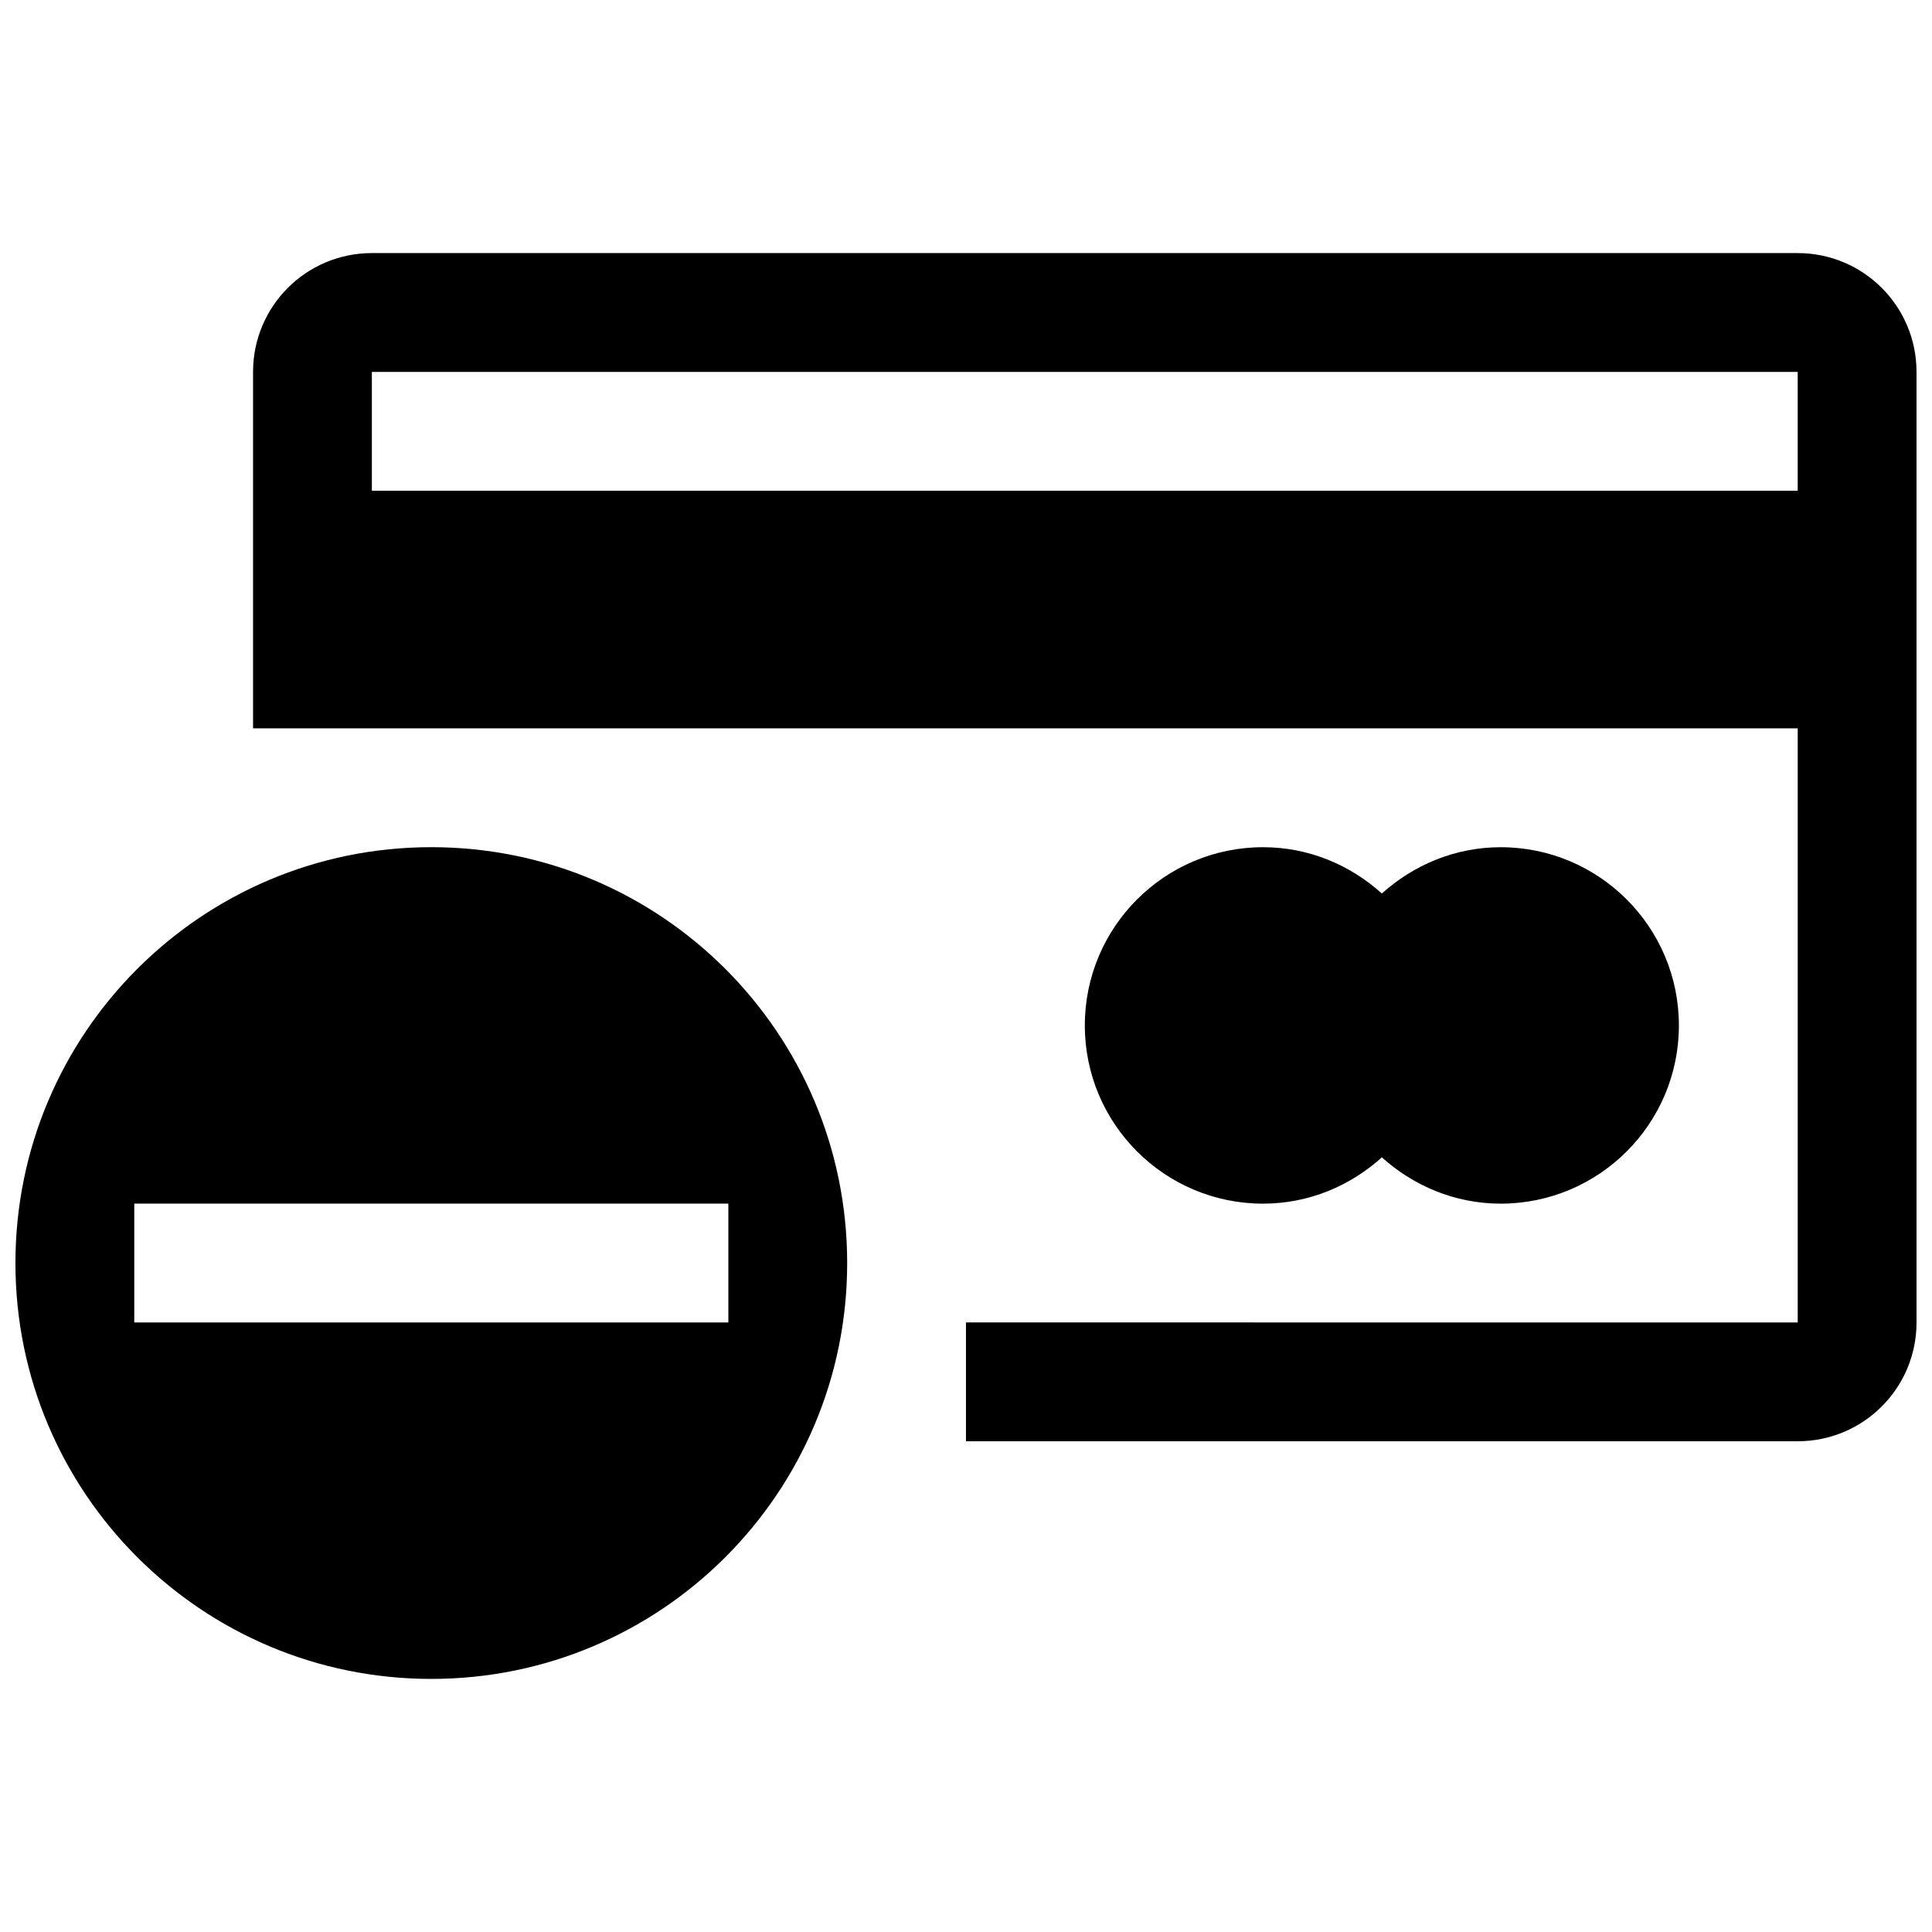
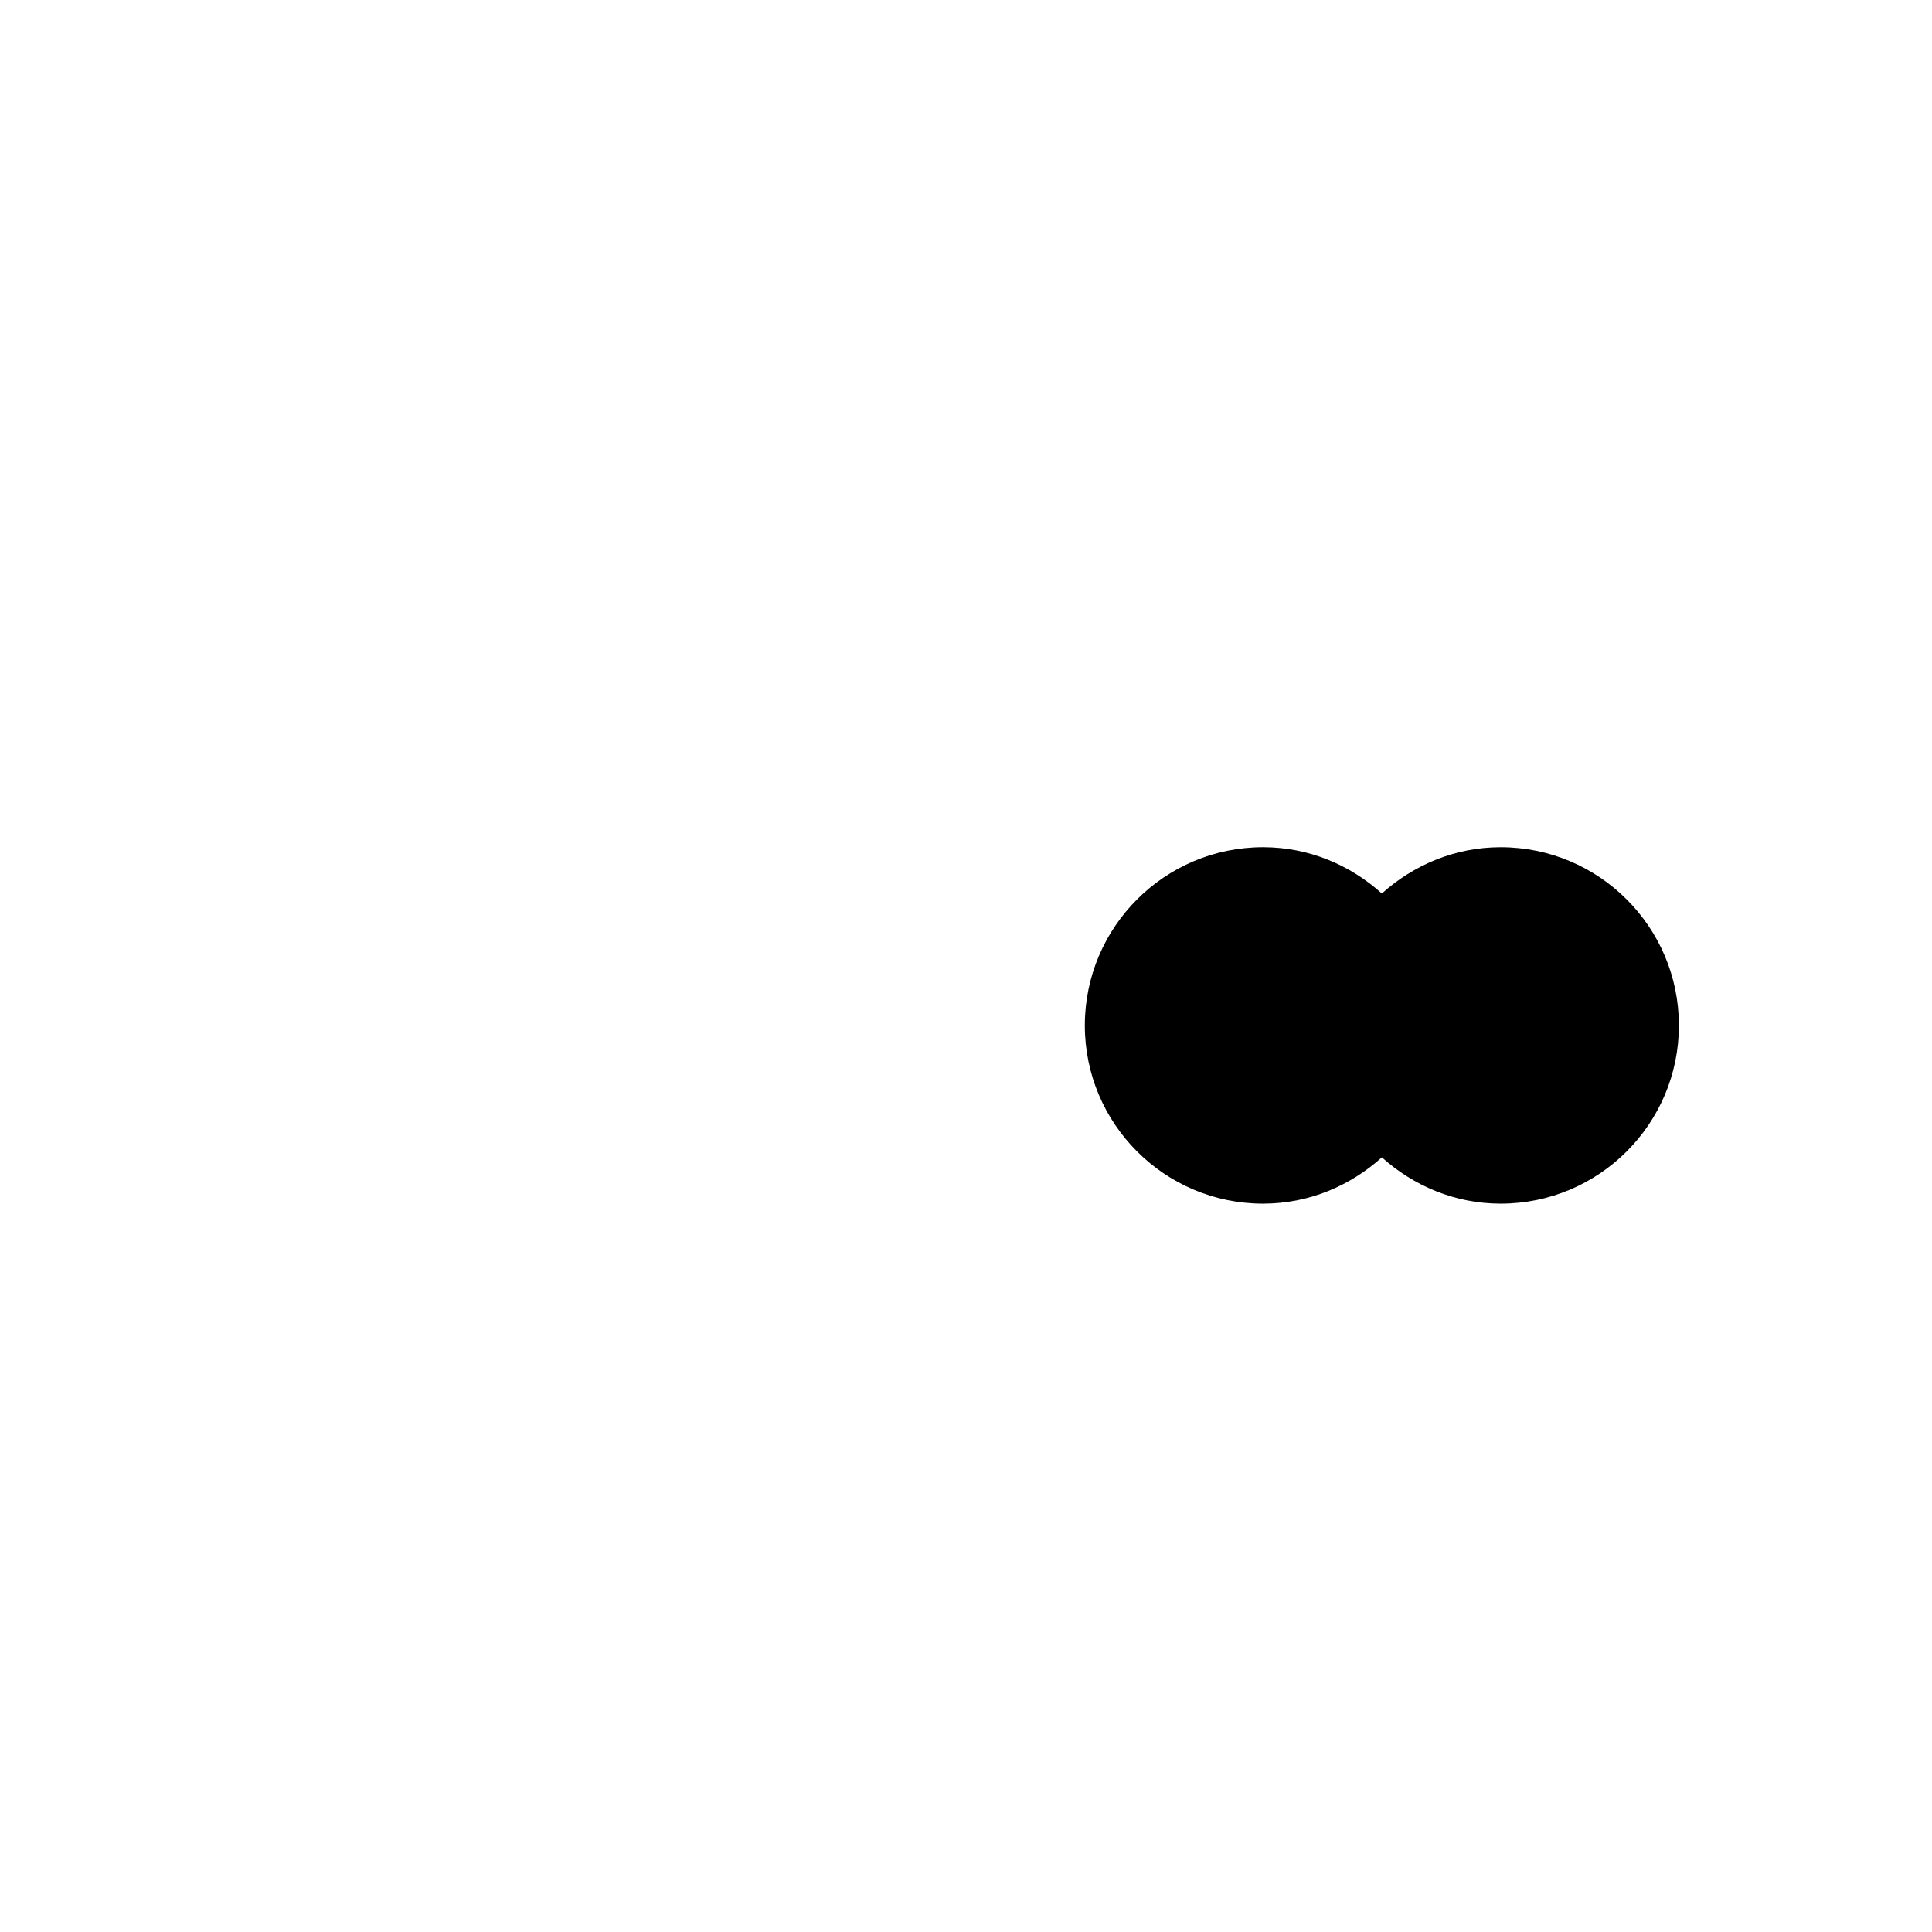
<svg xmlns="http://www.w3.org/2000/svg" width="800px" height="800px" version="1.1" viewBox="144 144 512 512">
  <defs>
    <clipPath id="b">
-       <path d="m211 211h440.9v315h-440.9z" />
-     </clipPath>
+       </clipPath>
    <clipPath id="a">
-       <path d="m148.09 368h220.91v221h-220.91z" />
-     </clipPath>
+       </clipPath>
  </defs>
  <path d="m478.72 462.98c12.176 0 23.125-4.734 31.488-12.27 8.363 7.535 19.375 12.27 31.488 12.27 26.074 0 47.23-21.156 47.23-47.23 0-26.074-21.156-47.23-47.23-47.23-12.117 0-23.125 4.734-31.488 12.27-8.363-7.539-19.312-12.273-31.488-12.273-26.074 0-47.23 21.156-47.23 47.23 0 26.078 21.156 47.234 47.23 47.234z" />
  <g clip-path="url(#b)">
-     <path d="m620.41 211.07h-377.86c-17.406 0-31.488 14.086-31.488 31.488v94.465h409.35v157.44l-220.42-0.004v31.488h220.42c17.406 0 31.488-14.086 31.488-31.488l-0.004-251.9c0-17.406-14.082-31.488-31.488-31.488zm0 62.977h-377.86v-31.488h377.86z" />
-   </g>
+     </g>
  <g clip-path="url(#a)">
-     <path d="m258.3 368.51c-60.883 0-110.21 49.32-110.21 110.21s49.324 110.21 110.21 110.21c60.887 0 110.21-49.324 110.21-110.21 0.004-60.887-49.32-110.21-110.21-110.21zm-78.719 125.95v-31.488h157.44v31.488z" />
-   </g>
+     </g>
</svg>